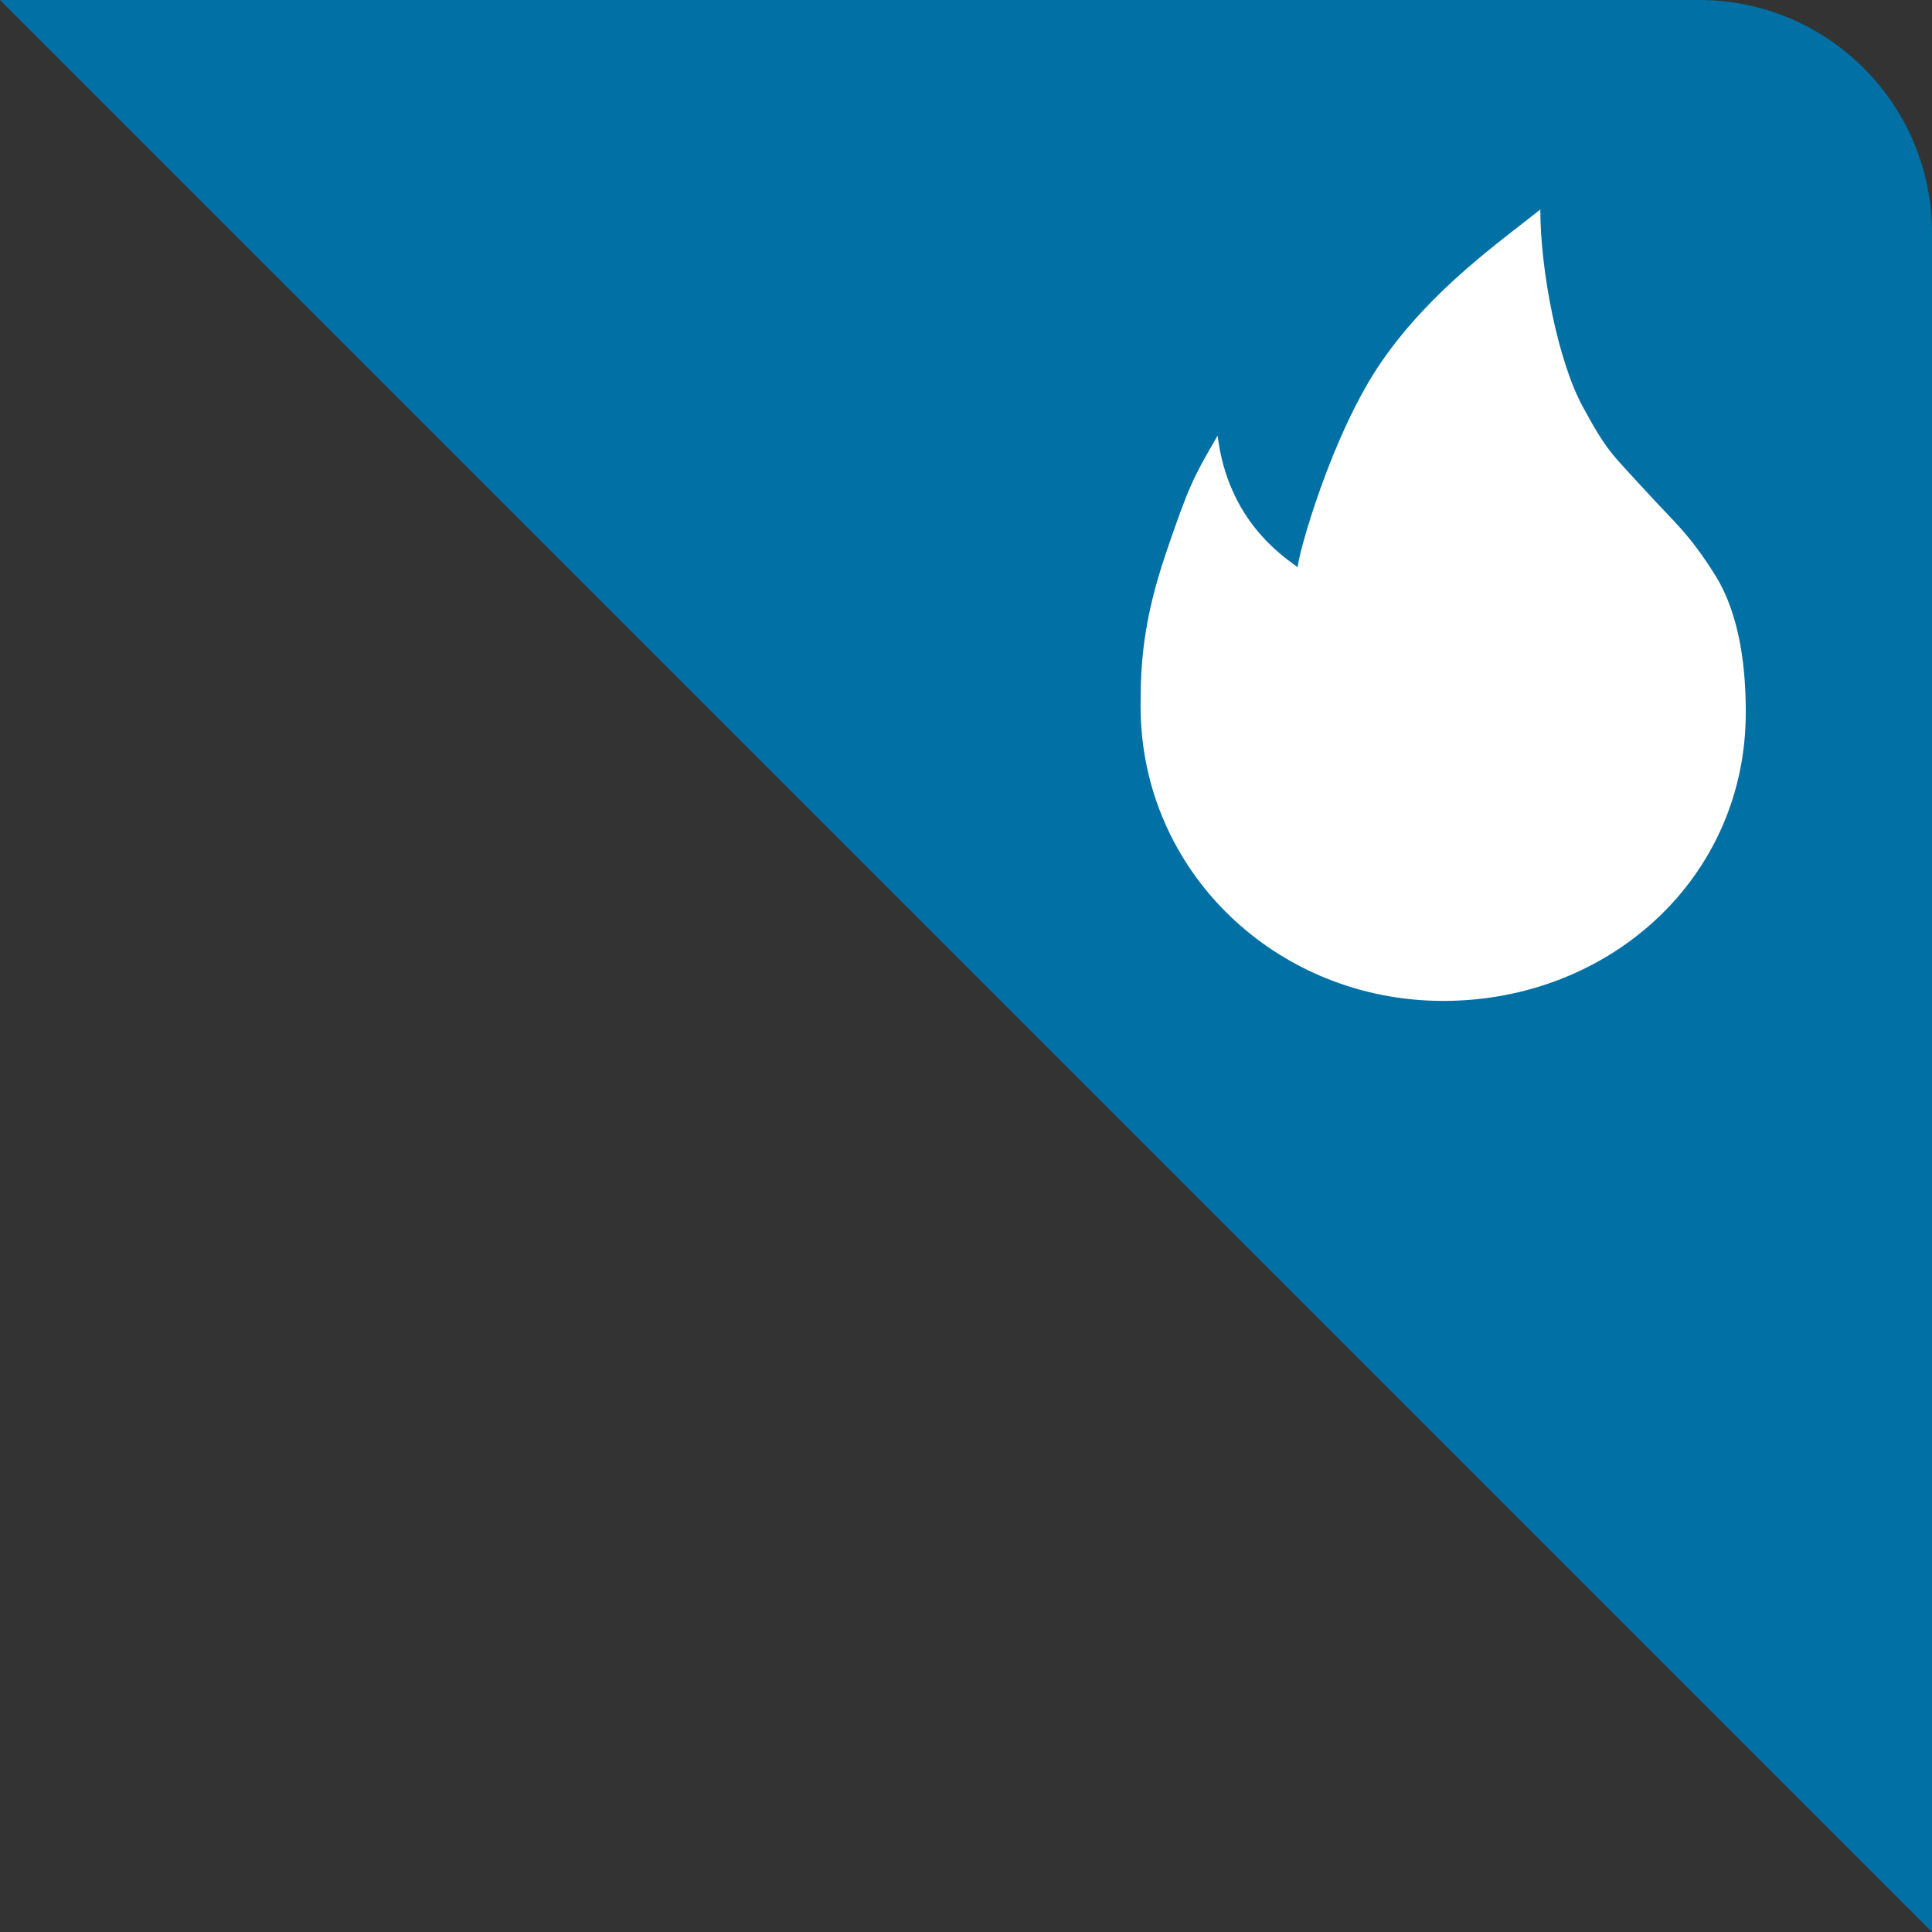
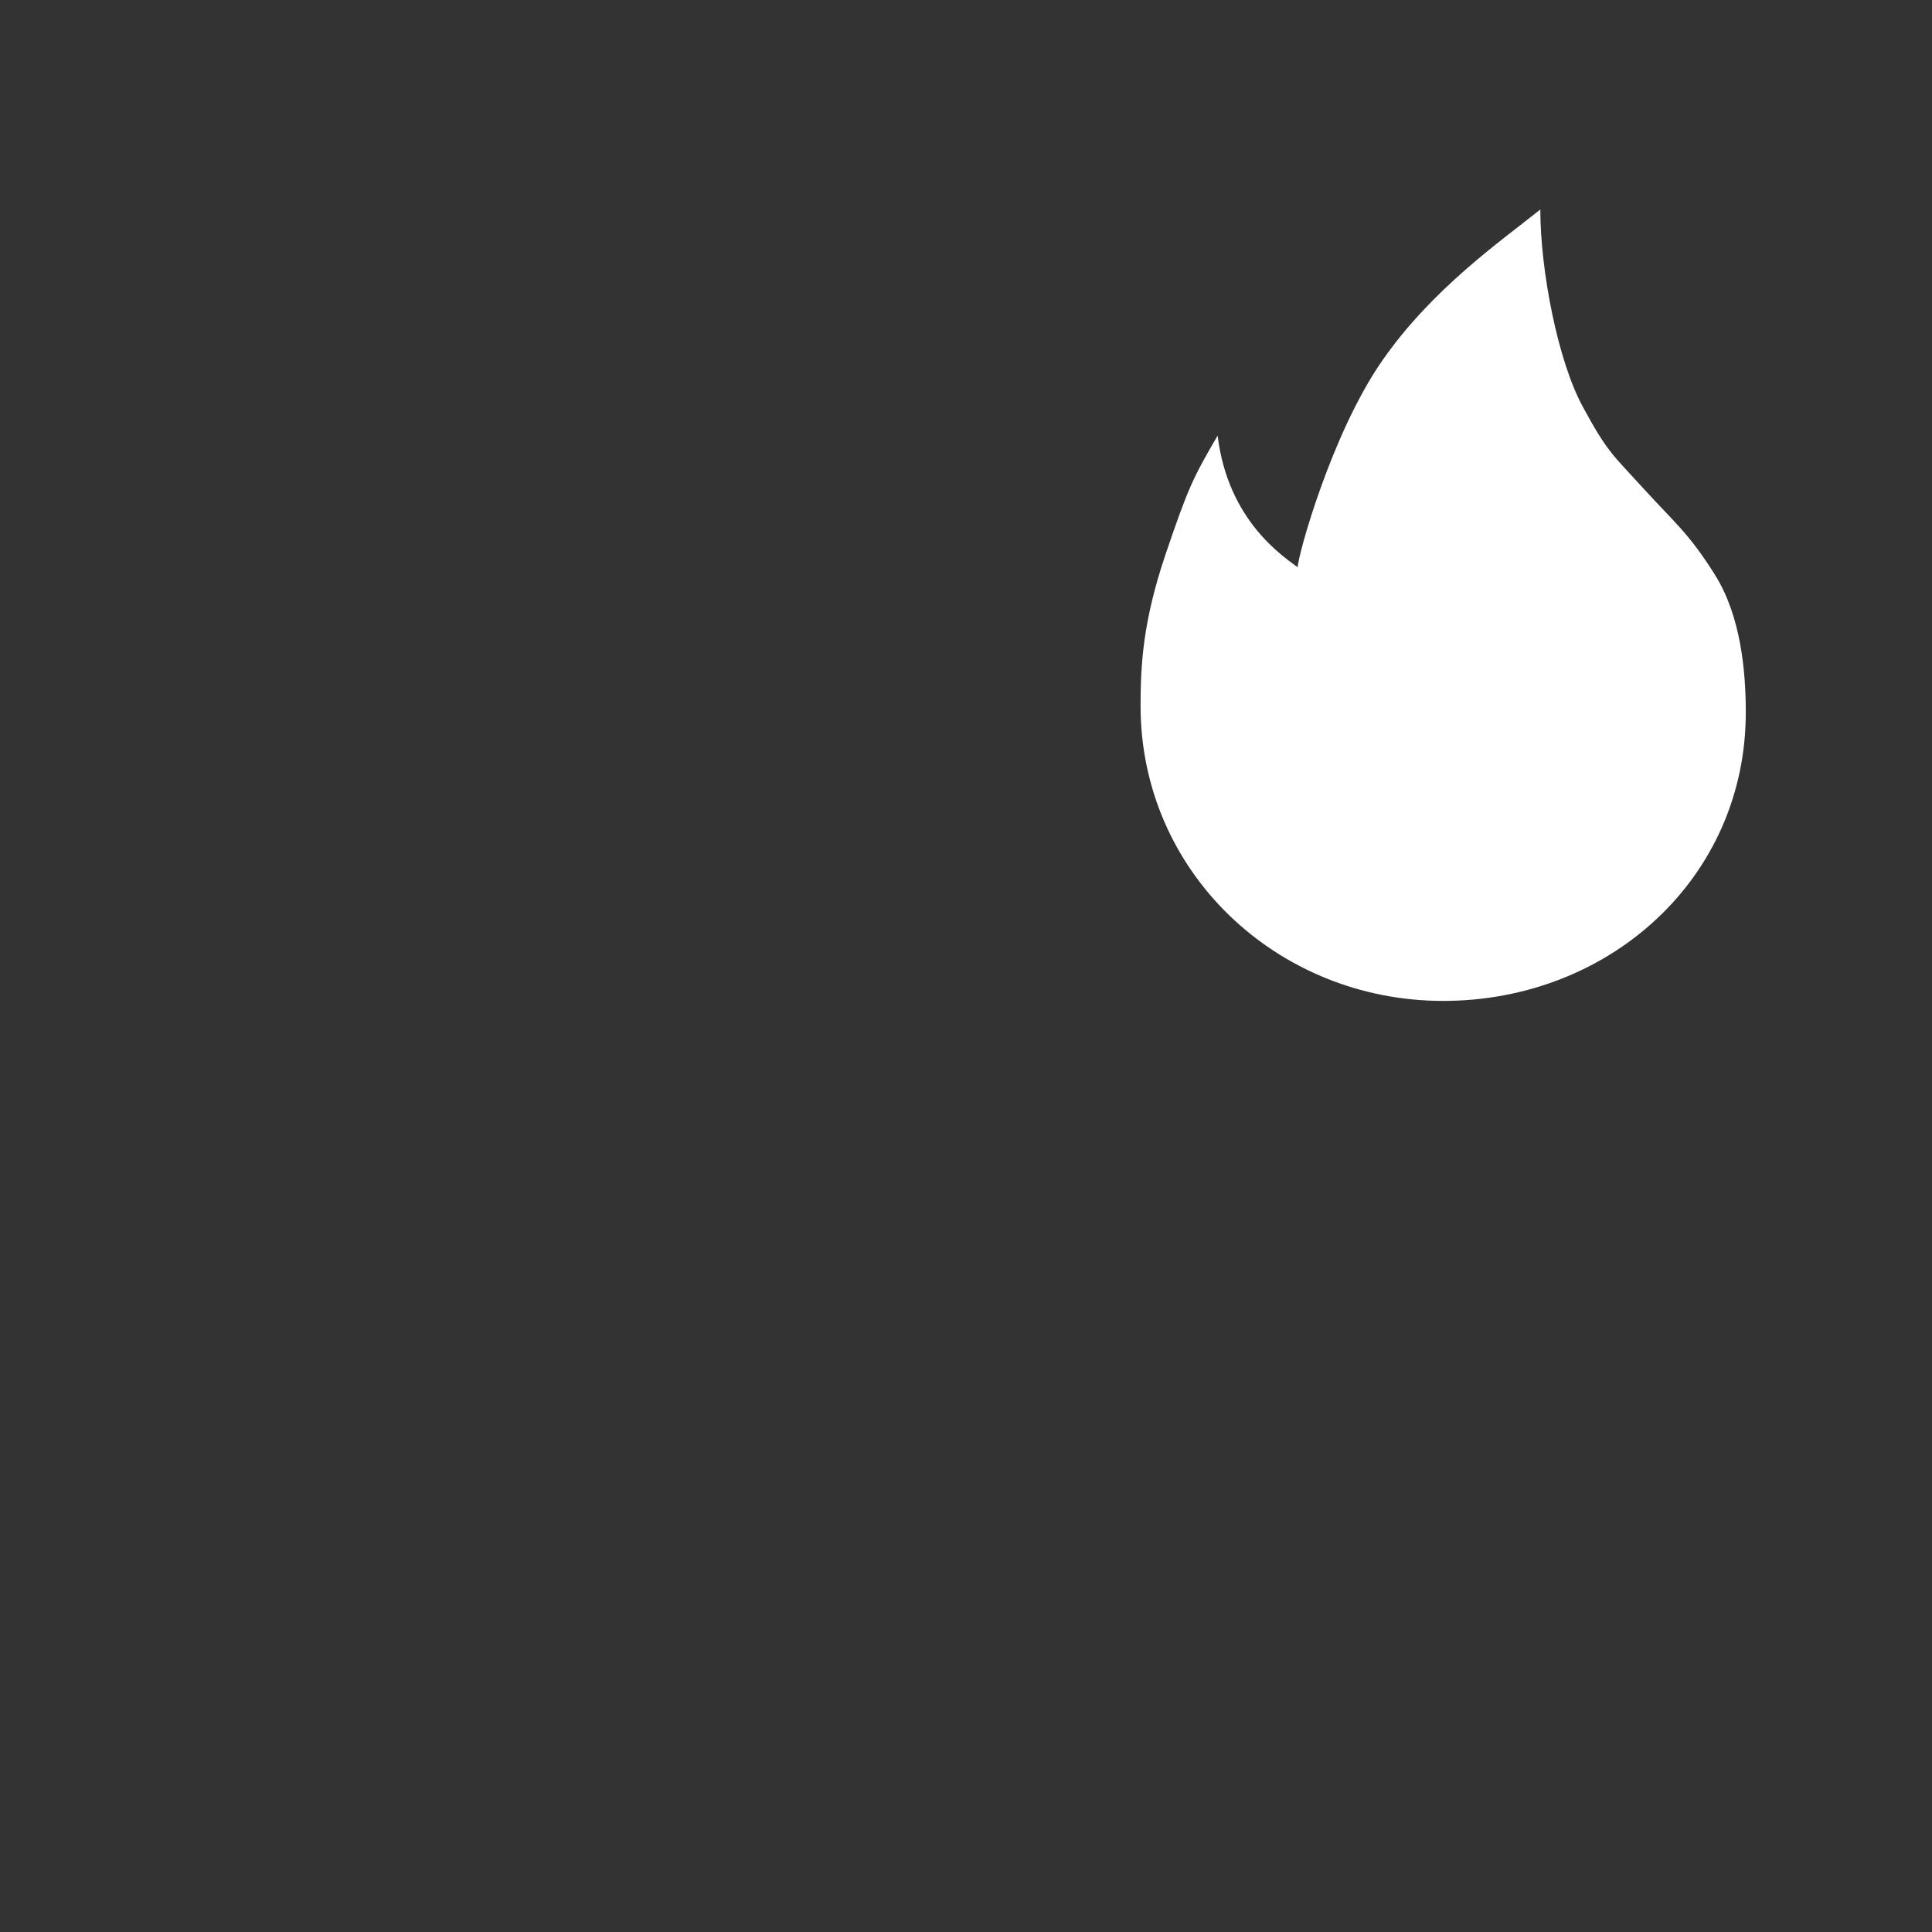
<svg xmlns="http://www.w3.org/2000/svg" width="83" height="83" viewBox="0 0 83 83" fill="none">
  <rect x="0" y="0" width="83" height="83" fill="#333333" stroke="none" />
-   <path d="M73 0C78.523 0 83 4.477 83 10V83L0 0H73Z" fill="#0070A5" />
  <path d="M62 43C54.863 43 49 37.453 49 30.333C49 28.585 49.091 26.712 50.078 23.8C51.066 20.888 51.265 20.512 52.31 18.714C52.756 22.384 55.144 23.913 55.75 24.37C55.75 23.895 57.195 18.636 59.385 15.489C61.535 12.4 64.458 10.373 66.173 9C66.173 11.609 66.921 15.489 67.993 17.465C69.064 19.442 69.266 19.514 70.604 20.985C71.943 22.456 72.557 22.91 73.676 24.695C74.796 26.48 75 28.858 75 30.605C75 37.725 69.137 43 62 43Z" fill="white" />
</svg>